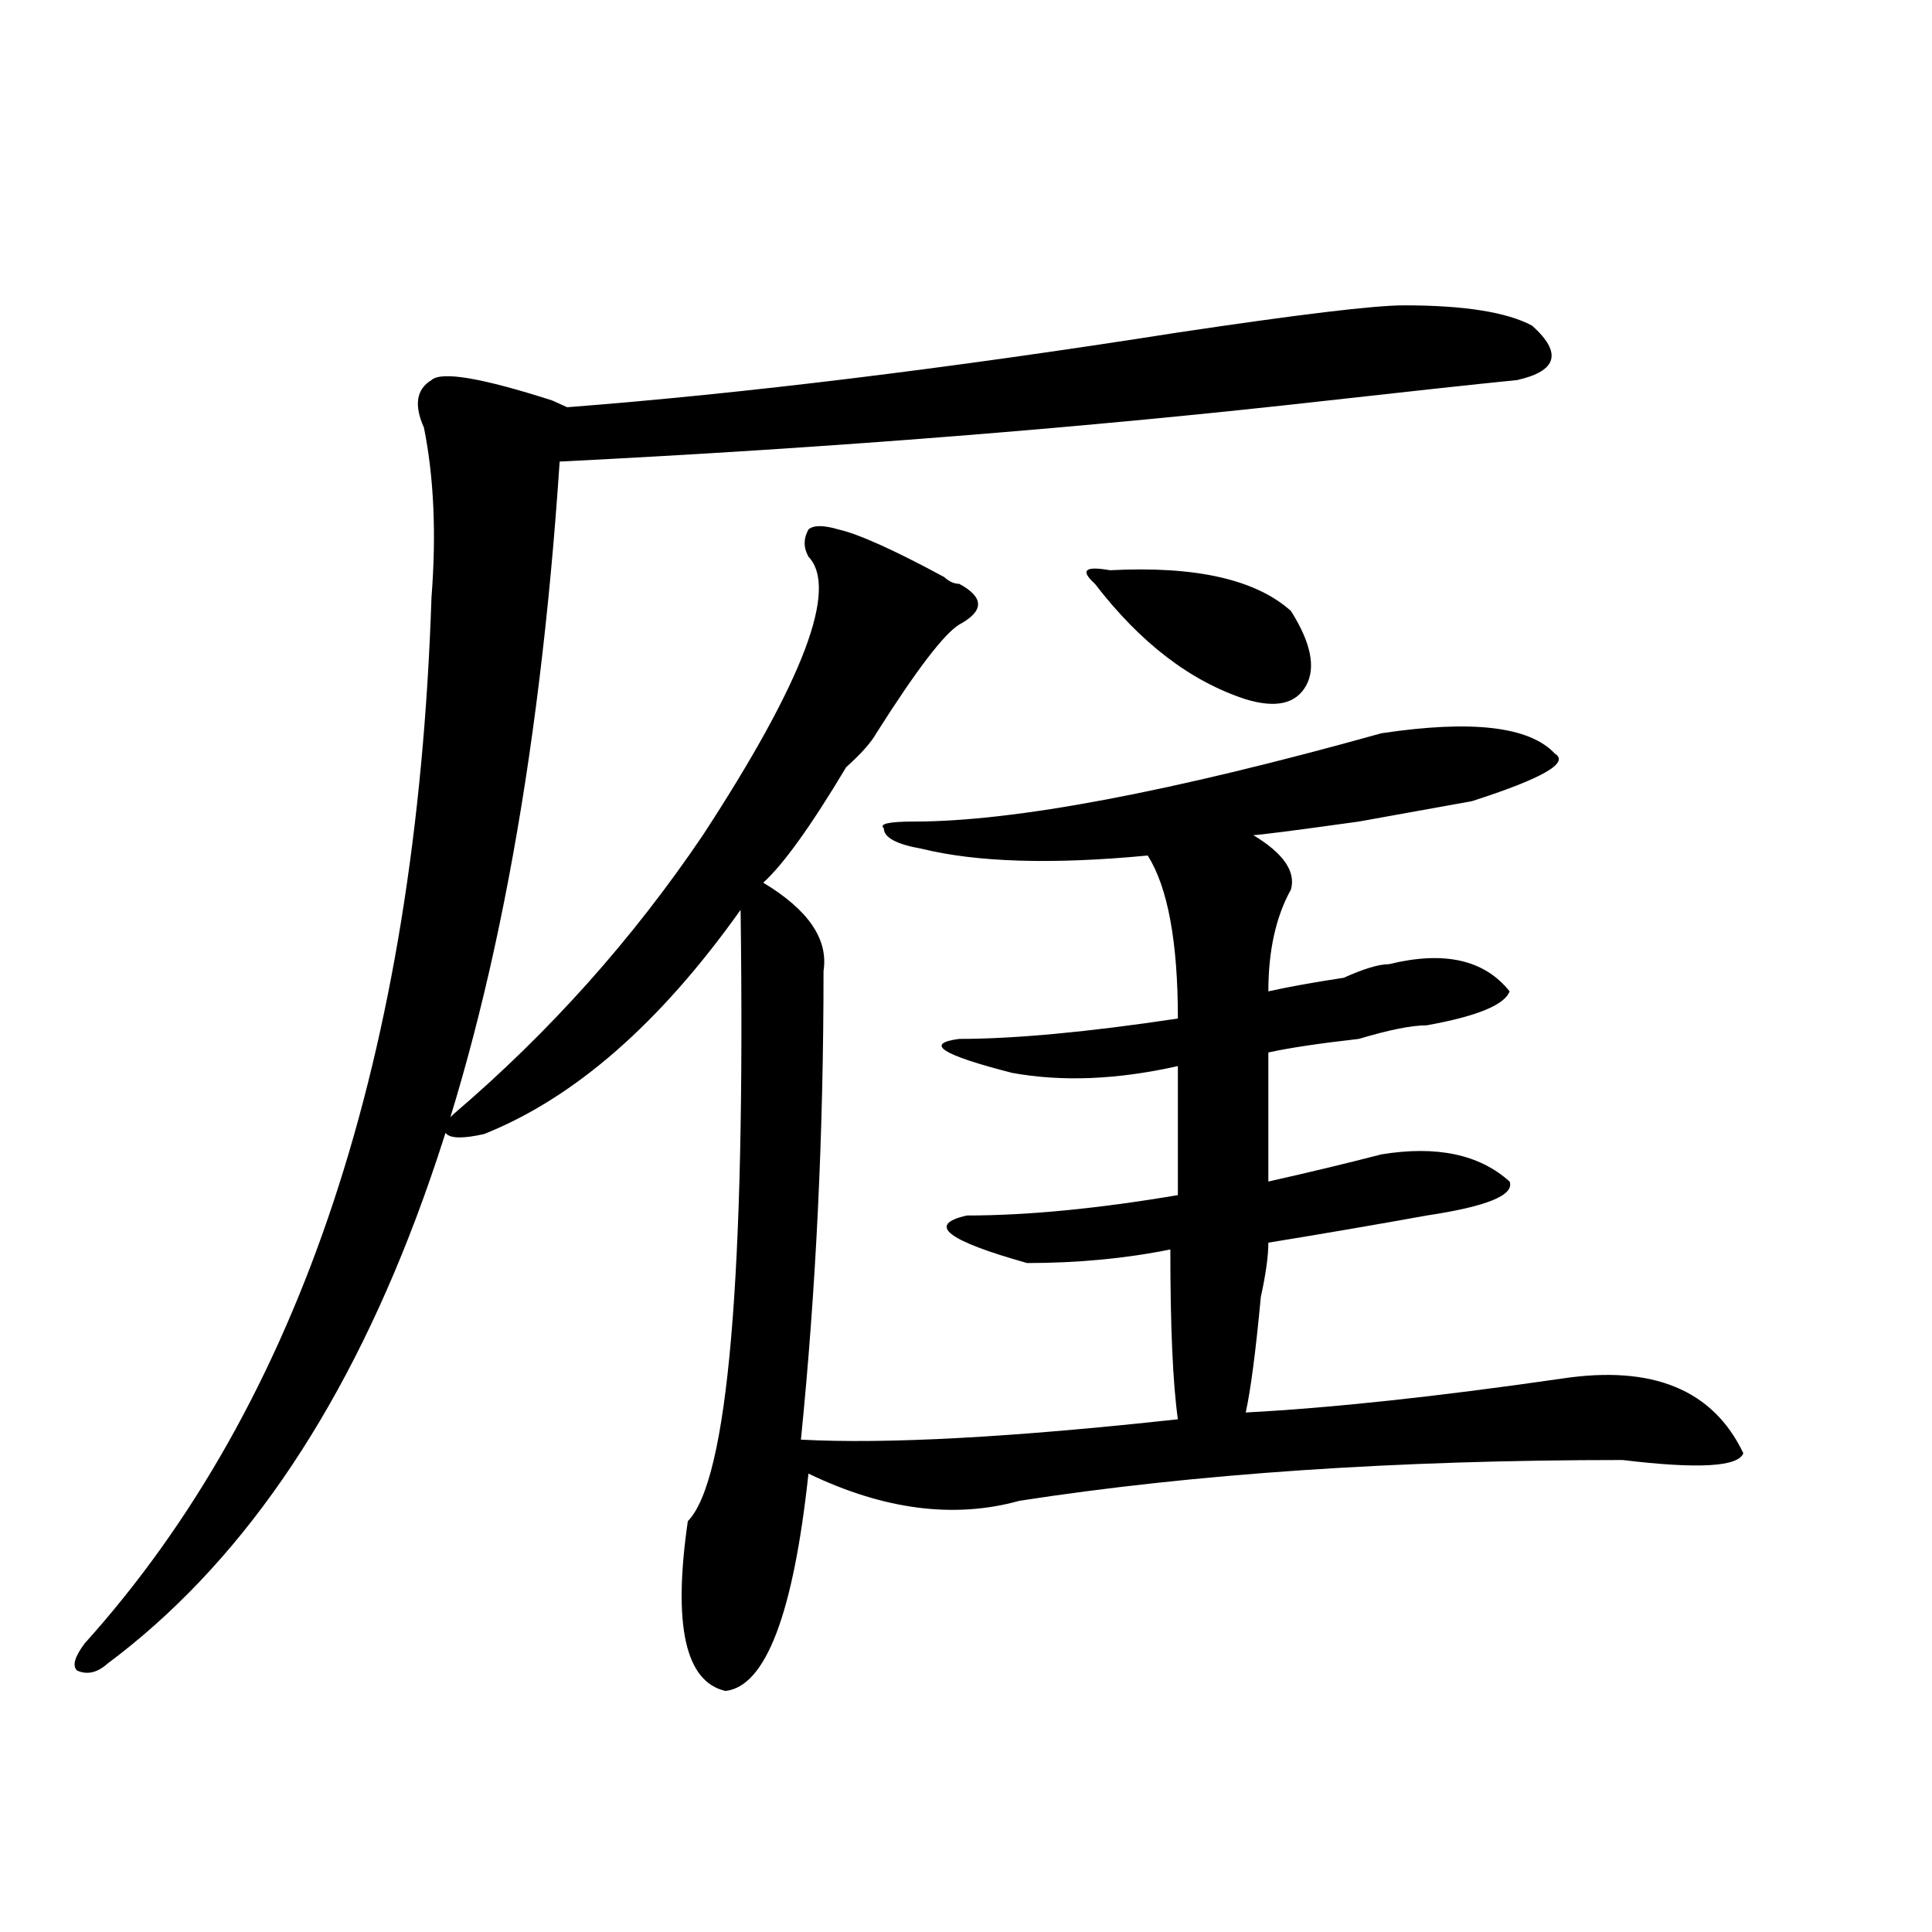
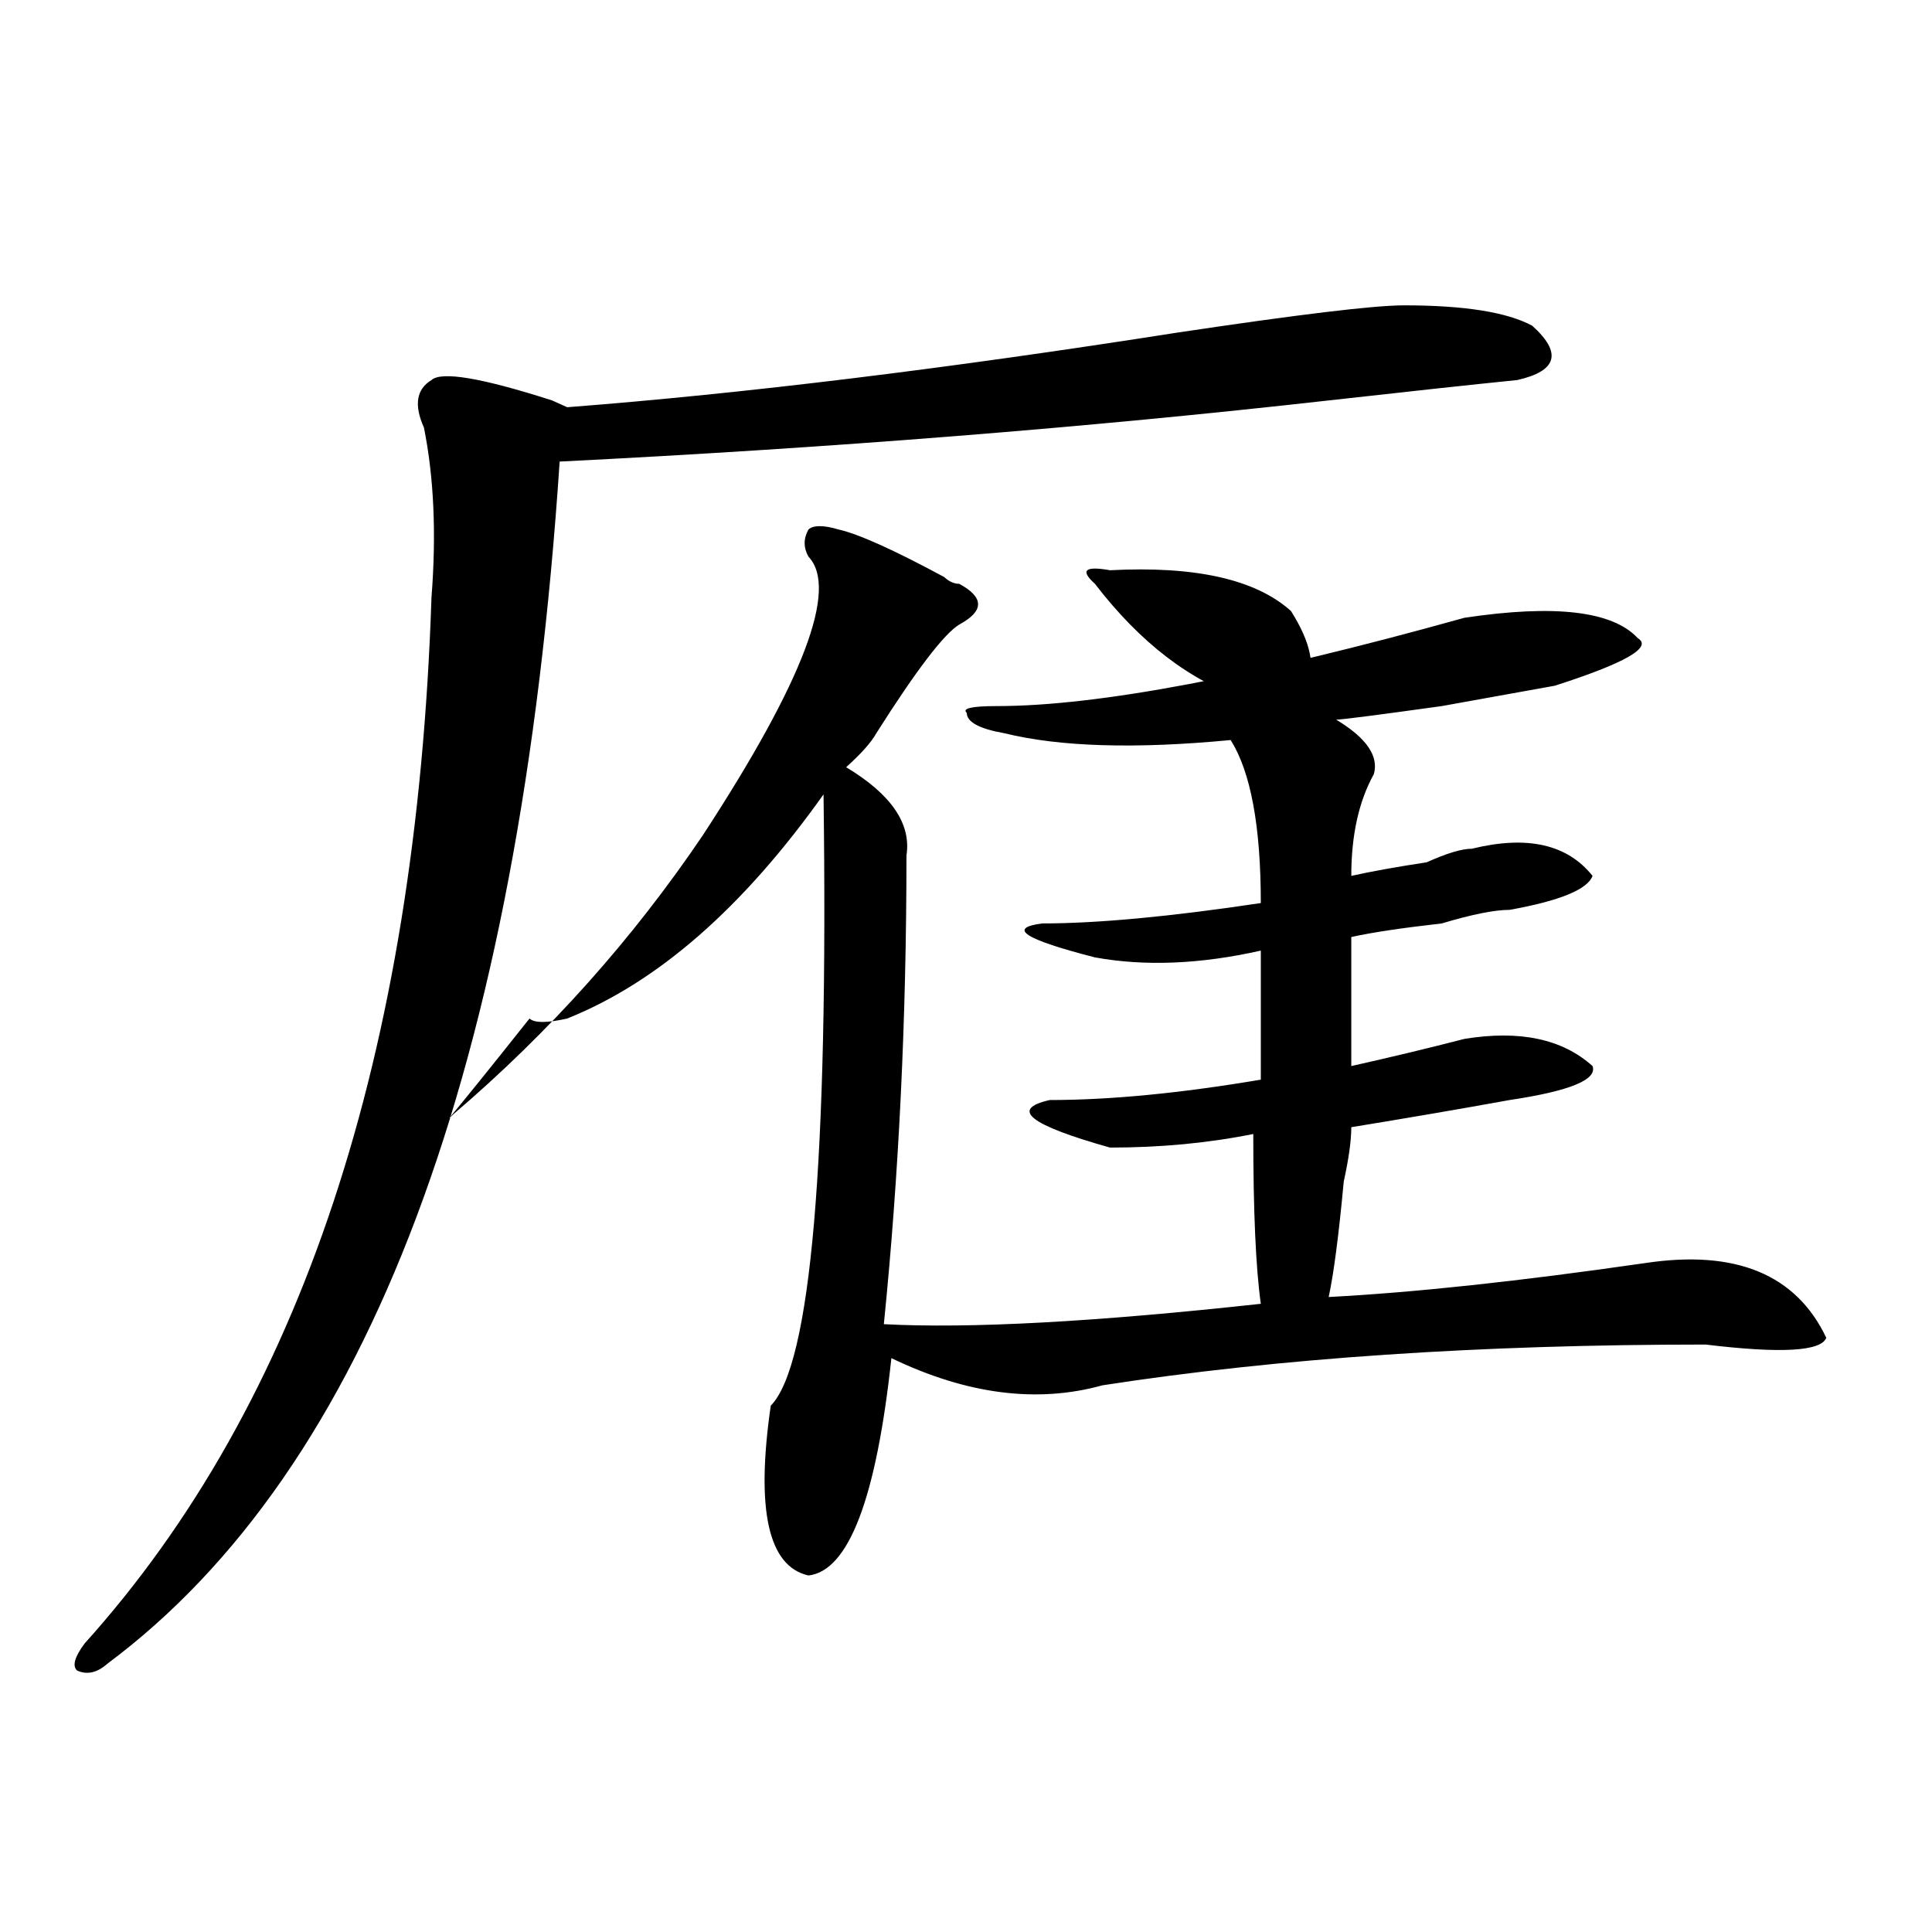
<svg xmlns="http://www.w3.org/2000/svg" version="1.1" id="图层_1" x="0px" y="0px" width="1000px" height="1000px" viewBox="0 0 1000 1000" enable-background="new 0 0 1000 1000" xml:space="preserve">
-   <path d="M726.738,158.047c31.219,0,53.292,3.516,66.34,10.547c15.609,14.063,12.987,23.456-7.805,28.125  c-23.414,2.362-55.974,5.878-97.559,10.547c-124.875,14.063-257.555,24.609-398.039,31.641  c-20.853,314.099-98.899,521.521-234.141,622.266c-5.243,4.669-10.427,5.822-15.609,3.516c-2.622-2.362-1.341-7.031,3.902-14.063  c111.827-124.2,171.703-304.651,179.508-541.406c2.562-32.794,1.28-62.073-3.902-87.891c-5.243-11.7-3.902-19.886,3.902-24.609  c5.183-4.669,25.976-1.153,62.438,10.547l7.805,3.516c91.034-7.031,196.397-19.886,316.09-38.672  C672.105,162.771,711.129,158.047,726.738,158.047z M235.043,576.406c49.39-42.188,92.315-90.198,128.777-144.141  c52.011-79.651,70.242-127.716,54.633-144.141c-2.622-4.669-2.622-9.339,0-14.063c2.562-2.308,7.805-2.308,15.609,0  c10.366,2.362,28.597,10.547,54.633,24.609c2.562,2.362,5.183,3.516,7.805,3.516c12.987,7.031,12.987,14.063,0,21.094  c-7.805,4.724-22.134,23.456-42.926,56.25c-2.622,4.724-7.805,10.547-15.609,17.578c-18.231,30.487-32.56,50.427-42.926,59.766  c23.414,14.063,33.78,29.333,31.219,45.703c0,84.375-3.902,165.234-11.707,242.578c44.206,2.362,109.266-1.153,195.117-10.547  c-2.622-18.731-3.902-48.011-3.902-87.891c-23.414,4.724-48.169,7.031-74.145,7.031c-41.646-11.7-52.071-19.886-31.219-24.609  c31.219,0,67.62-3.516,109.266-10.547c0-35.156,0-57.403,0-66.797c-31.219,7.031-59.876,8.239-85.852,3.516  c-36.462-9.339-45.548-15.216-27.316-17.578c28.597,0,66.34-3.516,113.168-10.547c0-39.825-5.243-67.95-15.609-84.375  c-49.45,4.724-88.474,3.516-117.07-3.516c-13.048-2.308-19.512-5.823-19.512-10.547c-2.622-2.308,2.562-3.516,15.609-3.516  c52.011,0,132.68-15.216,241.945-45.703c46.828-7.031,76.706-3.516,89.754,10.547c7.805,4.724-6.524,12.909-42.926,24.609  c-13.048,2.362-32.56,5.878-58.535,10.547c-33.841,4.724-52.071,7.031-54.633,7.031c15.609,9.394,22.073,18.786,19.512,28.125  c-7.805,14.063-11.707,31.641-11.707,52.734c10.366-2.308,23.414-4.669,39.023-7.031c10.366-4.669,18.171-7.031,23.414-7.031  c28.597-7.031,49.39-2.308,62.438,14.063c-2.622,7.031-16.95,12.909-42.926,17.578c-7.805,0-19.512,2.362-35.121,7.031  c-20.853,2.362-36.462,4.724-46.828,7.031c0,11.755,0,34.003,0,66.797c20.792-4.669,40.304-9.339,58.535-14.063  c28.597-4.669,50.73,0,66.34,14.063c2.562,7.031-11.707,12.909-42.926,17.578c-26.036,4.724-53.353,9.394-81.949,14.063  c0,7.031-1.341,16.425-3.902,28.125c-2.622,28.125-5.243,48.065-7.805,59.766c44.206-2.308,98.839-8.185,163.898-17.578  c46.828-7.031,78.047,5.878,93.656,38.672c-2.622,7.031-23.414,8.239-62.438,3.516c-117.07,0-221.153,7.031-312.188,21.094  c-33.841,9.394-70.242,4.724-109.266-14.063c-7.805,72.619-22.134,110.138-42.926,112.5c-20.853-4.725-27.316-34.003-19.512-87.891  c20.792-21.094,29.878-126.563,27.316-316.406c-41.646,58.612-85.852,97.284-132.68,116.016c-10.427,2.362-16.95,2.362-19.512,0  C228.519,584.646,229.8,581.13,235.043,576.406z M574.547,295.156c44.206-2.308,75.425,4.724,93.656,21.094  c10.366,16.425,12.987,29.333,7.805,38.672c-5.243,9.394-15.609,11.755-31.219,7.031c-28.657-9.339-54.633-29.278-78.047-59.766  C558.938,295.156,561.499,292.849,574.547,295.156z" />
+   <path d="M726.738,158.047c31.219,0,53.292,3.516,66.34,10.547c15.609,14.063,12.987,23.456-7.805,28.125  c-23.414,2.362-55.974,5.878-97.559,10.547c-124.875,14.063-257.555,24.609-398.039,31.641  c-20.853,314.099-98.899,521.521-234.141,622.266c-5.243,4.669-10.427,5.822-15.609,3.516c-2.622-2.362-1.341-7.031,3.902-14.063  c111.827-124.2,171.703-304.651,179.508-541.406c2.562-32.794,1.28-62.073-3.902-87.891c-5.243-11.7-3.902-19.886,3.902-24.609  c5.183-4.669,25.976-1.153,62.438,10.547l7.805,3.516c91.034-7.031,196.397-19.886,316.09-38.672  C672.105,162.771,711.129,158.047,726.738,158.047z M235.043,576.406c49.39-42.188,92.315-90.198,128.777-144.141  c52.011-79.651,70.242-127.716,54.633-144.141c-2.622-4.669-2.622-9.339,0-14.063c2.562-2.308,7.805-2.308,15.609,0  c10.366,2.362,28.597,10.547,54.633,24.609c2.562,2.362,5.183,3.516,7.805,3.516c12.987,7.031,12.987,14.063,0,21.094  c-7.805,4.724-22.134,23.456-42.926,56.25c-2.622,4.724-7.805,10.547-15.609,17.578c23.414,14.063,33.78,29.333,31.219,45.703c0,84.375-3.902,165.234-11.707,242.578c44.206,2.362,109.266-1.153,195.117-10.547  c-2.622-18.731-3.902-48.011-3.902-87.891c-23.414,4.724-48.169,7.031-74.145,7.031c-41.646-11.7-52.071-19.886-31.219-24.609  c31.219,0,67.62-3.516,109.266-10.547c0-35.156,0-57.403,0-66.797c-31.219,7.031-59.876,8.239-85.852,3.516  c-36.462-9.339-45.548-15.216-27.316-17.578c28.597,0,66.34-3.516,113.168-10.547c0-39.825-5.243-67.95-15.609-84.375  c-49.45,4.724-88.474,3.516-117.07-3.516c-13.048-2.308-19.512-5.823-19.512-10.547c-2.622-2.308,2.562-3.516,15.609-3.516  c52.011,0,132.68-15.216,241.945-45.703c46.828-7.031,76.706-3.516,89.754,10.547c7.805,4.724-6.524,12.909-42.926,24.609  c-13.048,2.362-32.56,5.878-58.535,10.547c-33.841,4.724-52.071,7.031-54.633,7.031c15.609,9.394,22.073,18.786,19.512,28.125  c-7.805,14.063-11.707,31.641-11.707,52.734c10.366-2.308,23.414-4.669,39.023-7.031c10.366-4.669,18.171-7.031,23.414-7.031  c28.597-7.031,49.39-2.308,62.438,14.063c-2.622,7.031-16.95,12.909-42.926,17.578c-7.805,0-19.512,2.362-35.121,7.031  c-20.853,2.362-36.462,4.724-46.828,7.031c0,11.755,0,34.003,0,66.797c20.792-4.669,40.304-9.339,58.535-14.063  c28.597-4.669,50.73,0,66.34,14.063c2.562,7.031-11.707,12.909-42.926,17.578c-26.036,4.724-53.353,9.394-81.949,14.063  c0,7.031-1.341,16.425-3.902,28.125c-2.622,28.125-5.243,48.065-7.805,59.766c44.206-2.308,98.839-8.185,163.898-17.578  c46.828-7.031,78.047,5.878,93.656,38.672c-2.622,7.031-23.414,8.239-62.438,3.516c-117.07,0-221.153,7.031-312.188,21.094  c-33.841,9.394-70.242,4.724-109.266-14.063c-7.805,72.619-22.134,110.138-42.926,112.5c-20.853-4.725-27.316-34.003-19.512-87.891  c20.792-21.094,29.878-126.563,27.316-316.406c-41.646,58.612-85.852,97.284-132.68,116.016c-10.427,2.362-16.95,2.362-19.512,0  C228.519,584.646,229.8,581.13,235.043,576.406z M574.547,295.156c44.206-2.308,75.425,4.724,93.656,21.094  c10.366,16.425,12.987,29.333,7.805,38.672c-5.243,9.394-15.609,11.755-31.219,7.031c-28.657-9.339-54.633-29.278-78.047-59.766  C558.938,295.156,561.499,292.849,574.547,295.156z" />
</svg>